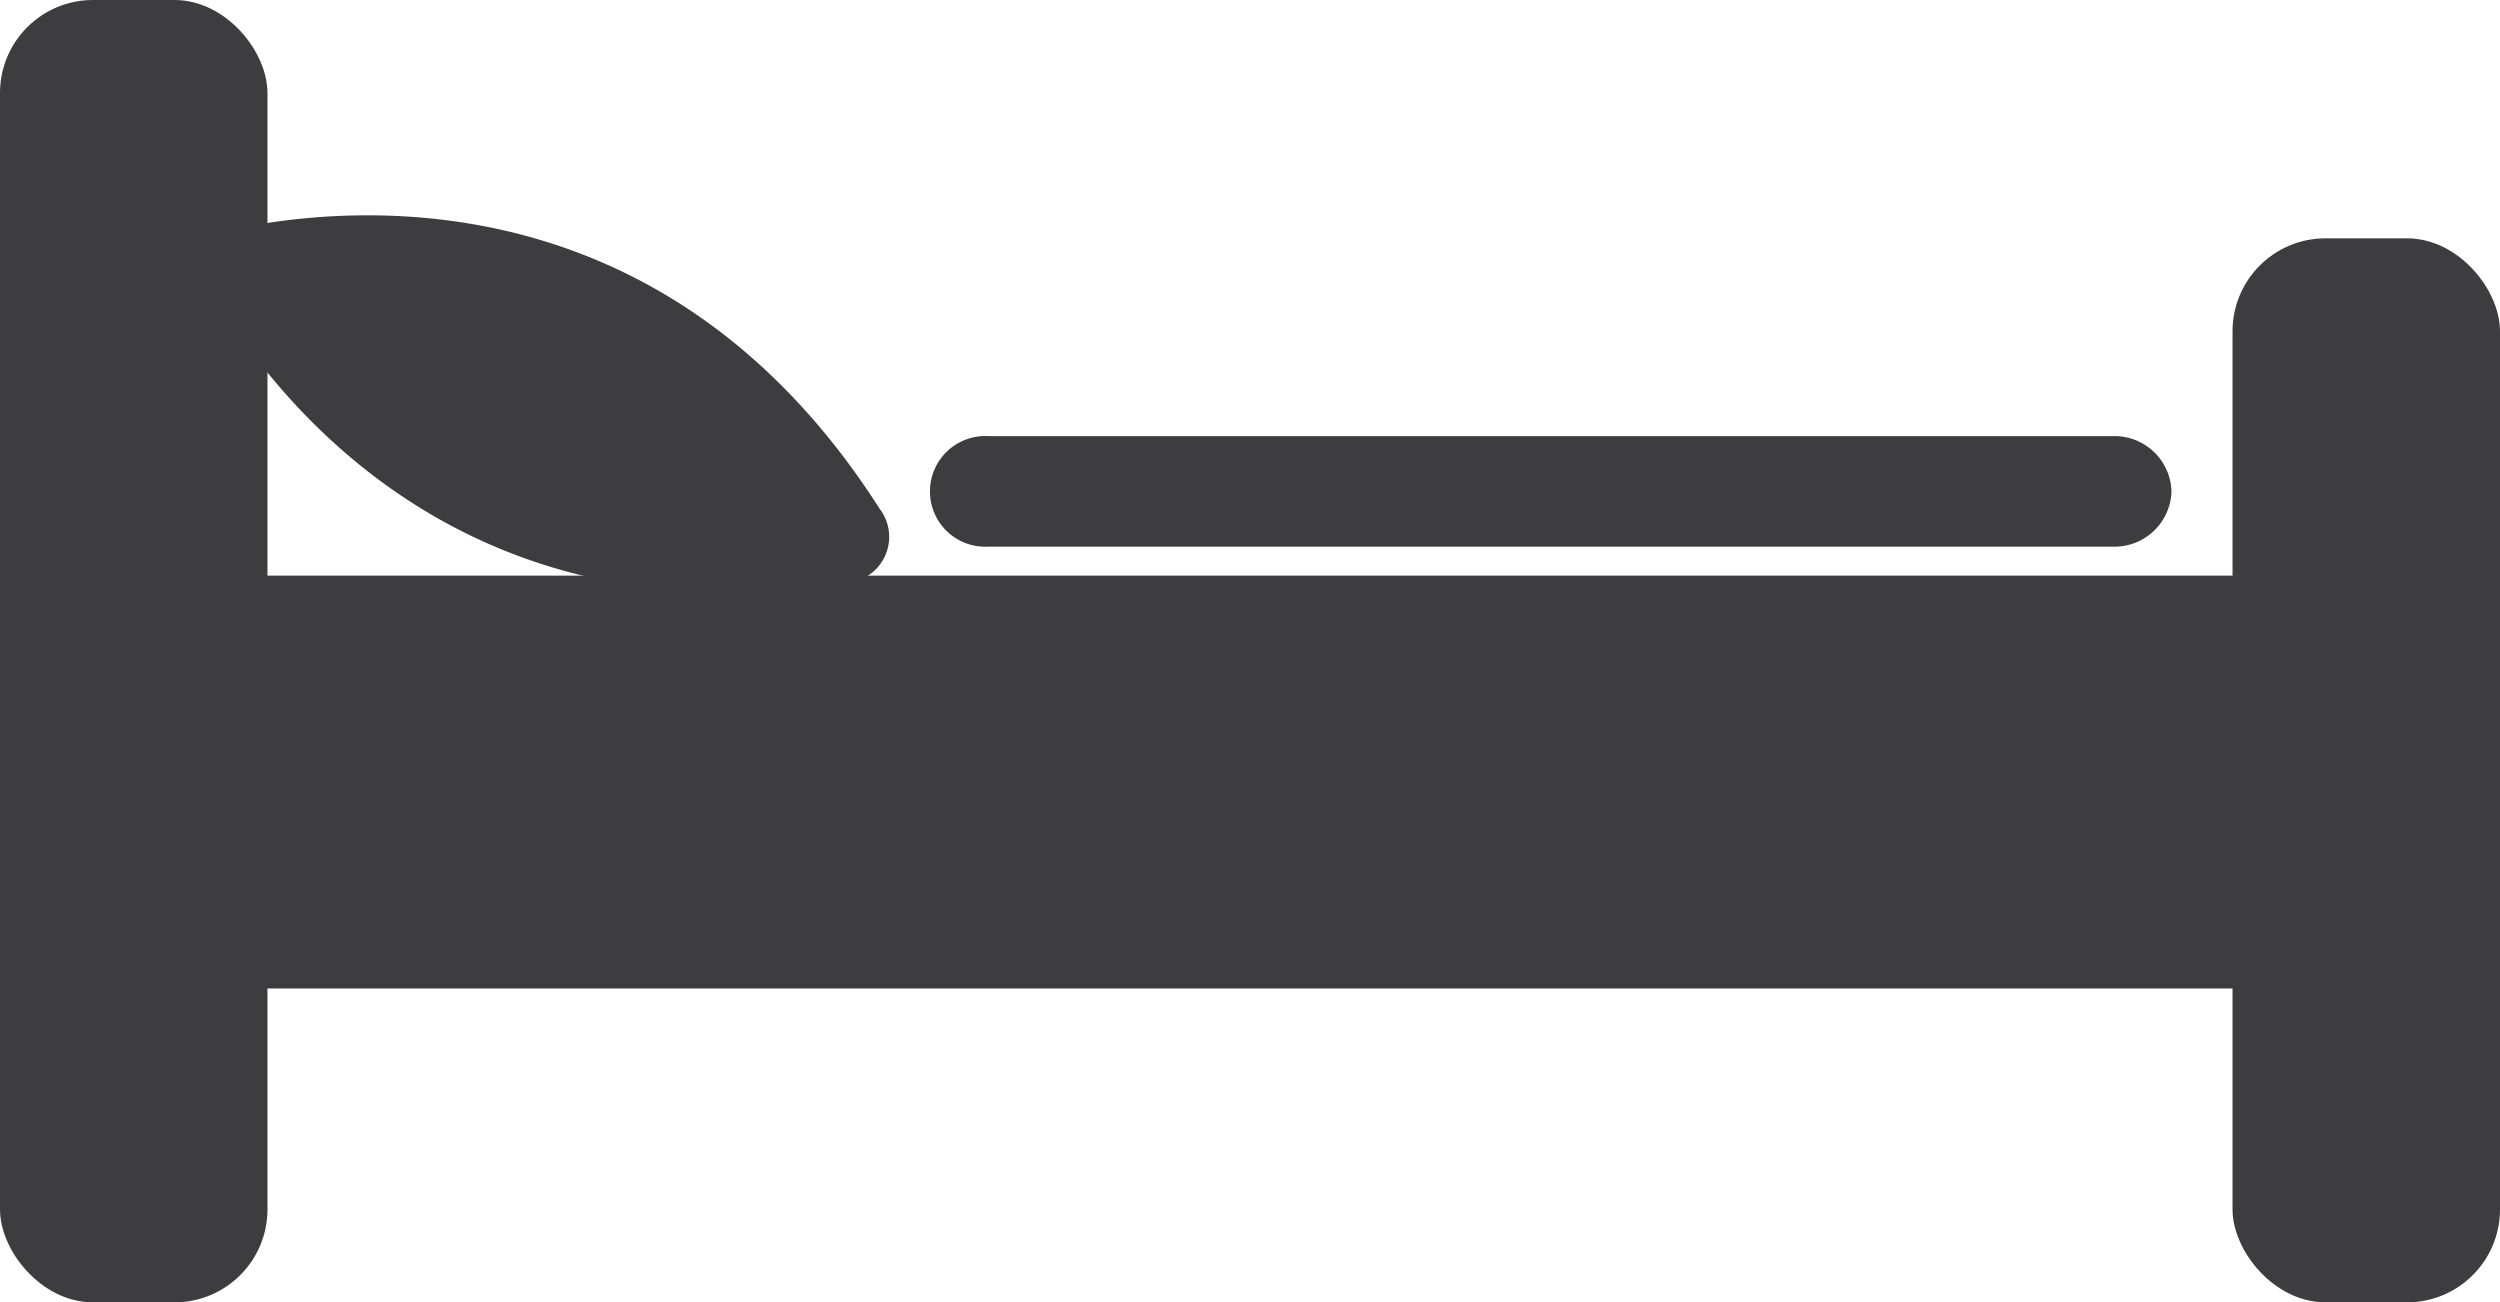
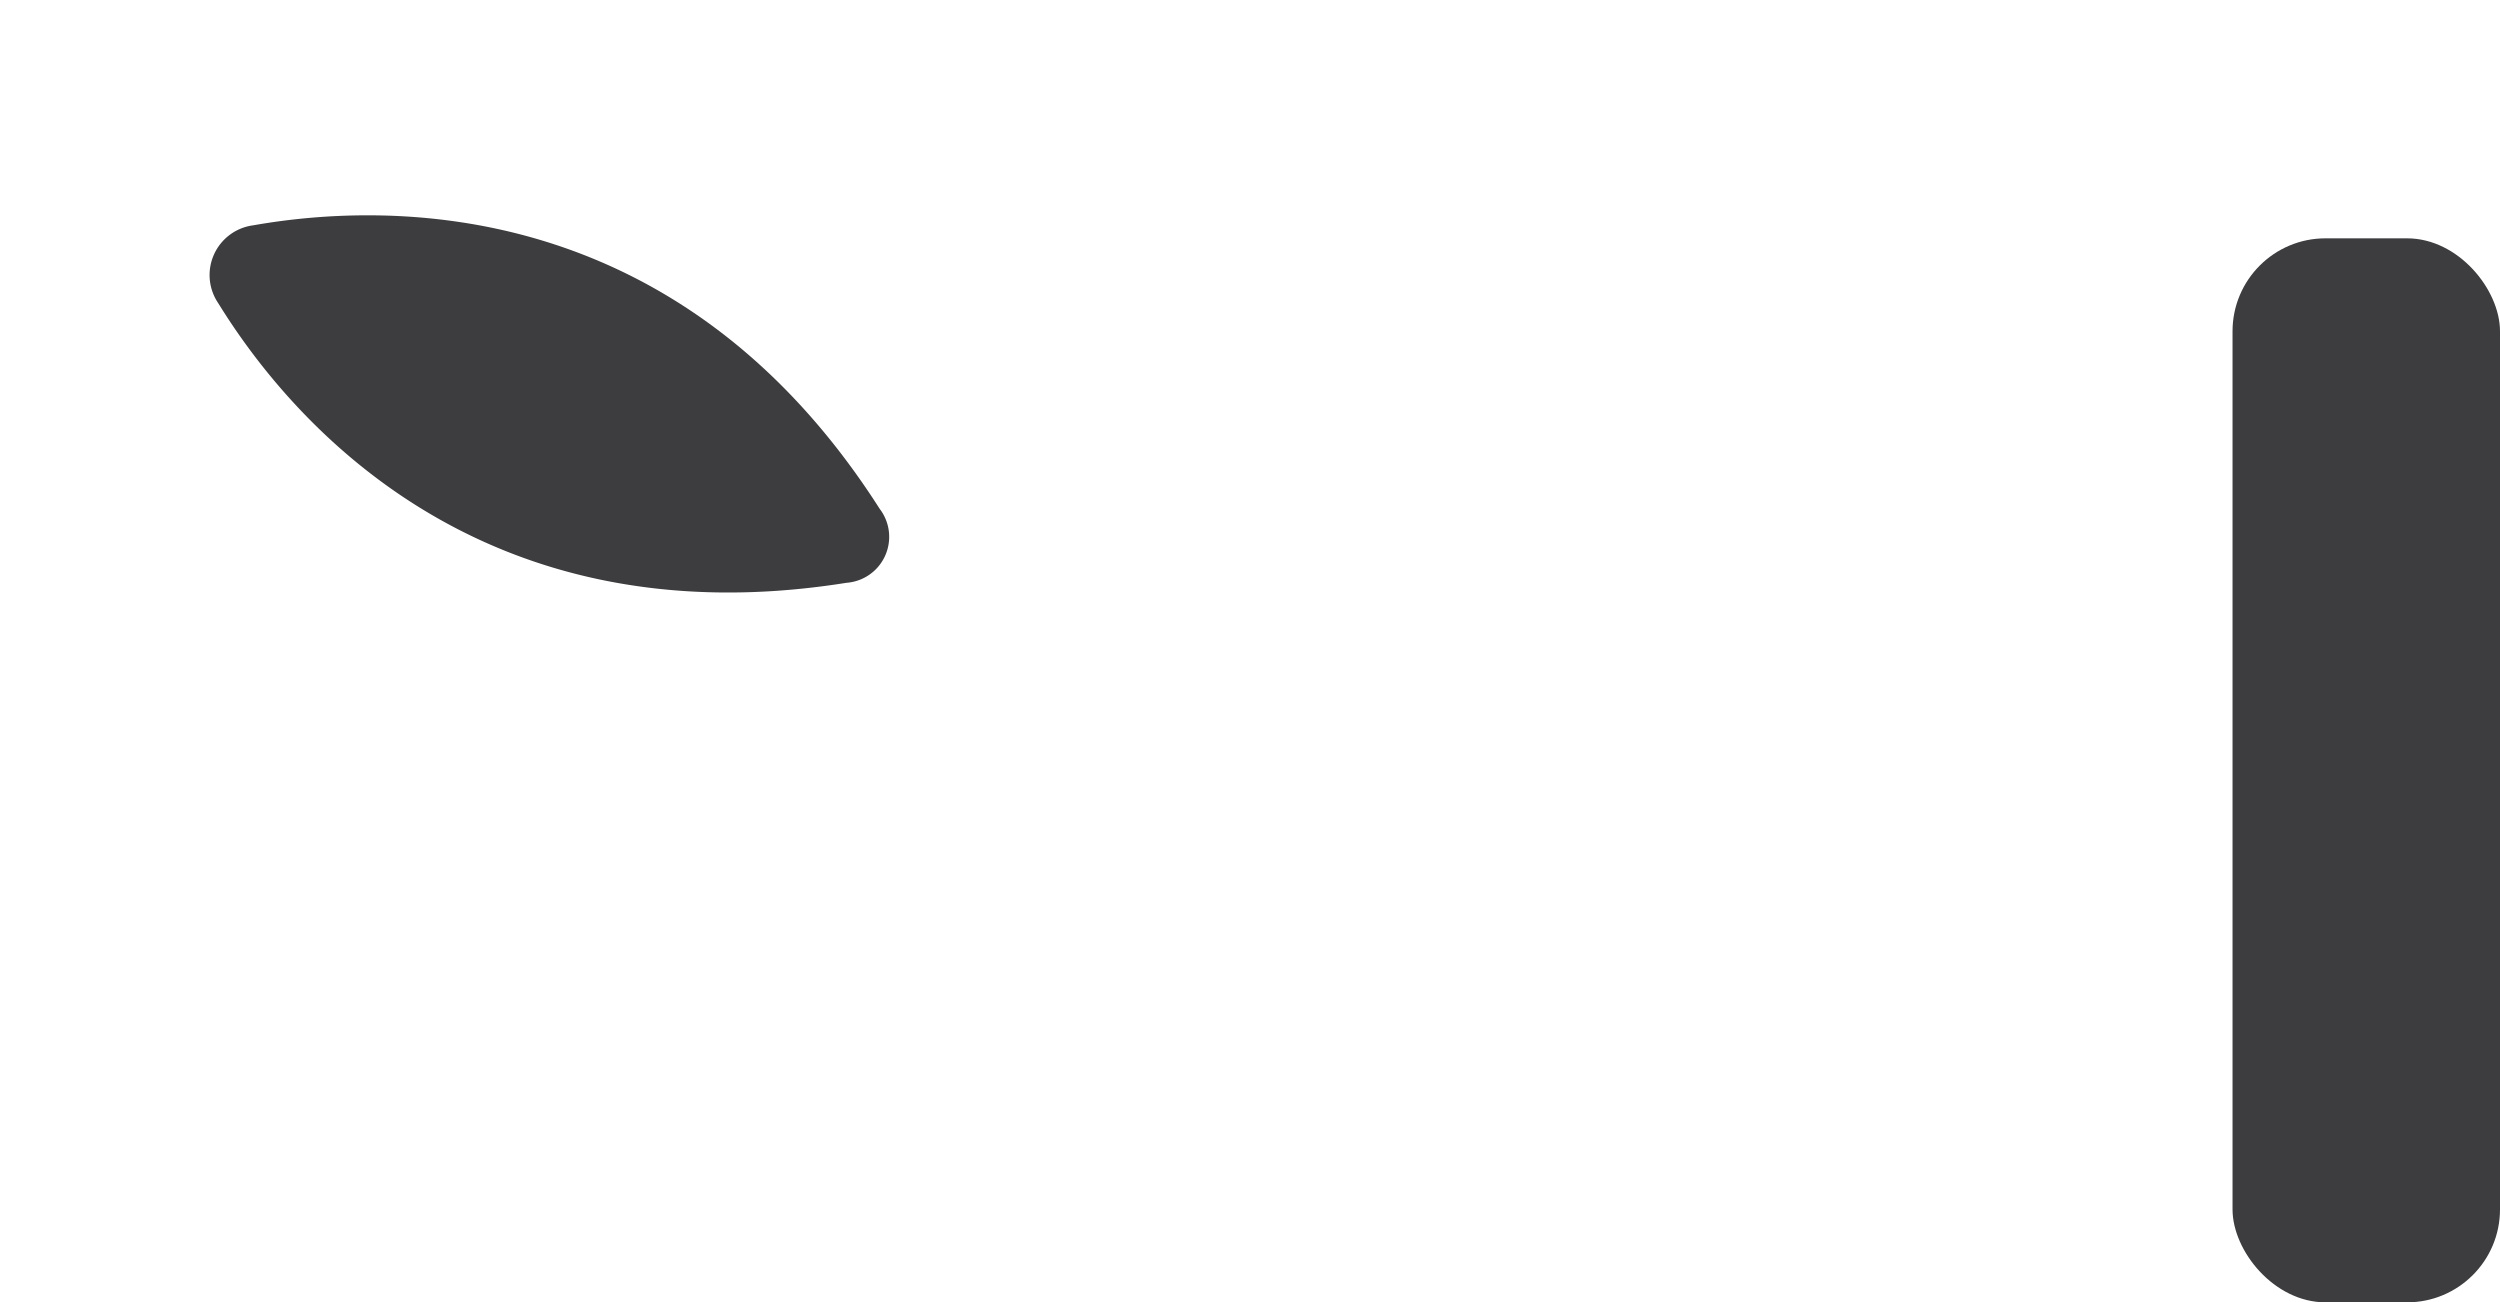
<svg xmlns="http://www.w3.org/2000/svg" width="153.57" height="80" viewBox="0 0 153.57 80">
  <defs>
    <style>.cls-1{fill:#3d3d3f;}</style>
  </defs>
  <title>island-bed</title>
  <g id="レイヤー_2" data-name="レイヤー 2">
    <g id="レイヤー_1-2" data-name="レイヤー 1">
-       <rect class="cls-1" width="16.43" height="80" rx="5.71" ry="5.71" />
      <rect class="cls-1" x="137.14" y="14.64" width="16.43" height="65.36" rx="5.71" ry="5.71" />
-       <rect class="cls-1" x="5.71" y="35.36" width="139.64" height="25.36" />
      <path class="cls-1" d="M52,35.8c-22.73,3.63-34.3-10.21-38.59-17.17a3.08,3.08,0,0,1,2.15-4.79c8.06-1.42,26.08-2,38.48,17.42A2.83,2.83,0,0,1,52,35.8Z" />
-       <path class="cls-1" d="M133.39,30.18a3.5,3.5,0,0,0-3.57-3.39H60.71a3.4,3.4,0,1,0,0,6.79h69.11A3.5,3.5,0,0,0,133.39,30.18Z" />
    </g>
  </g>
</svg>